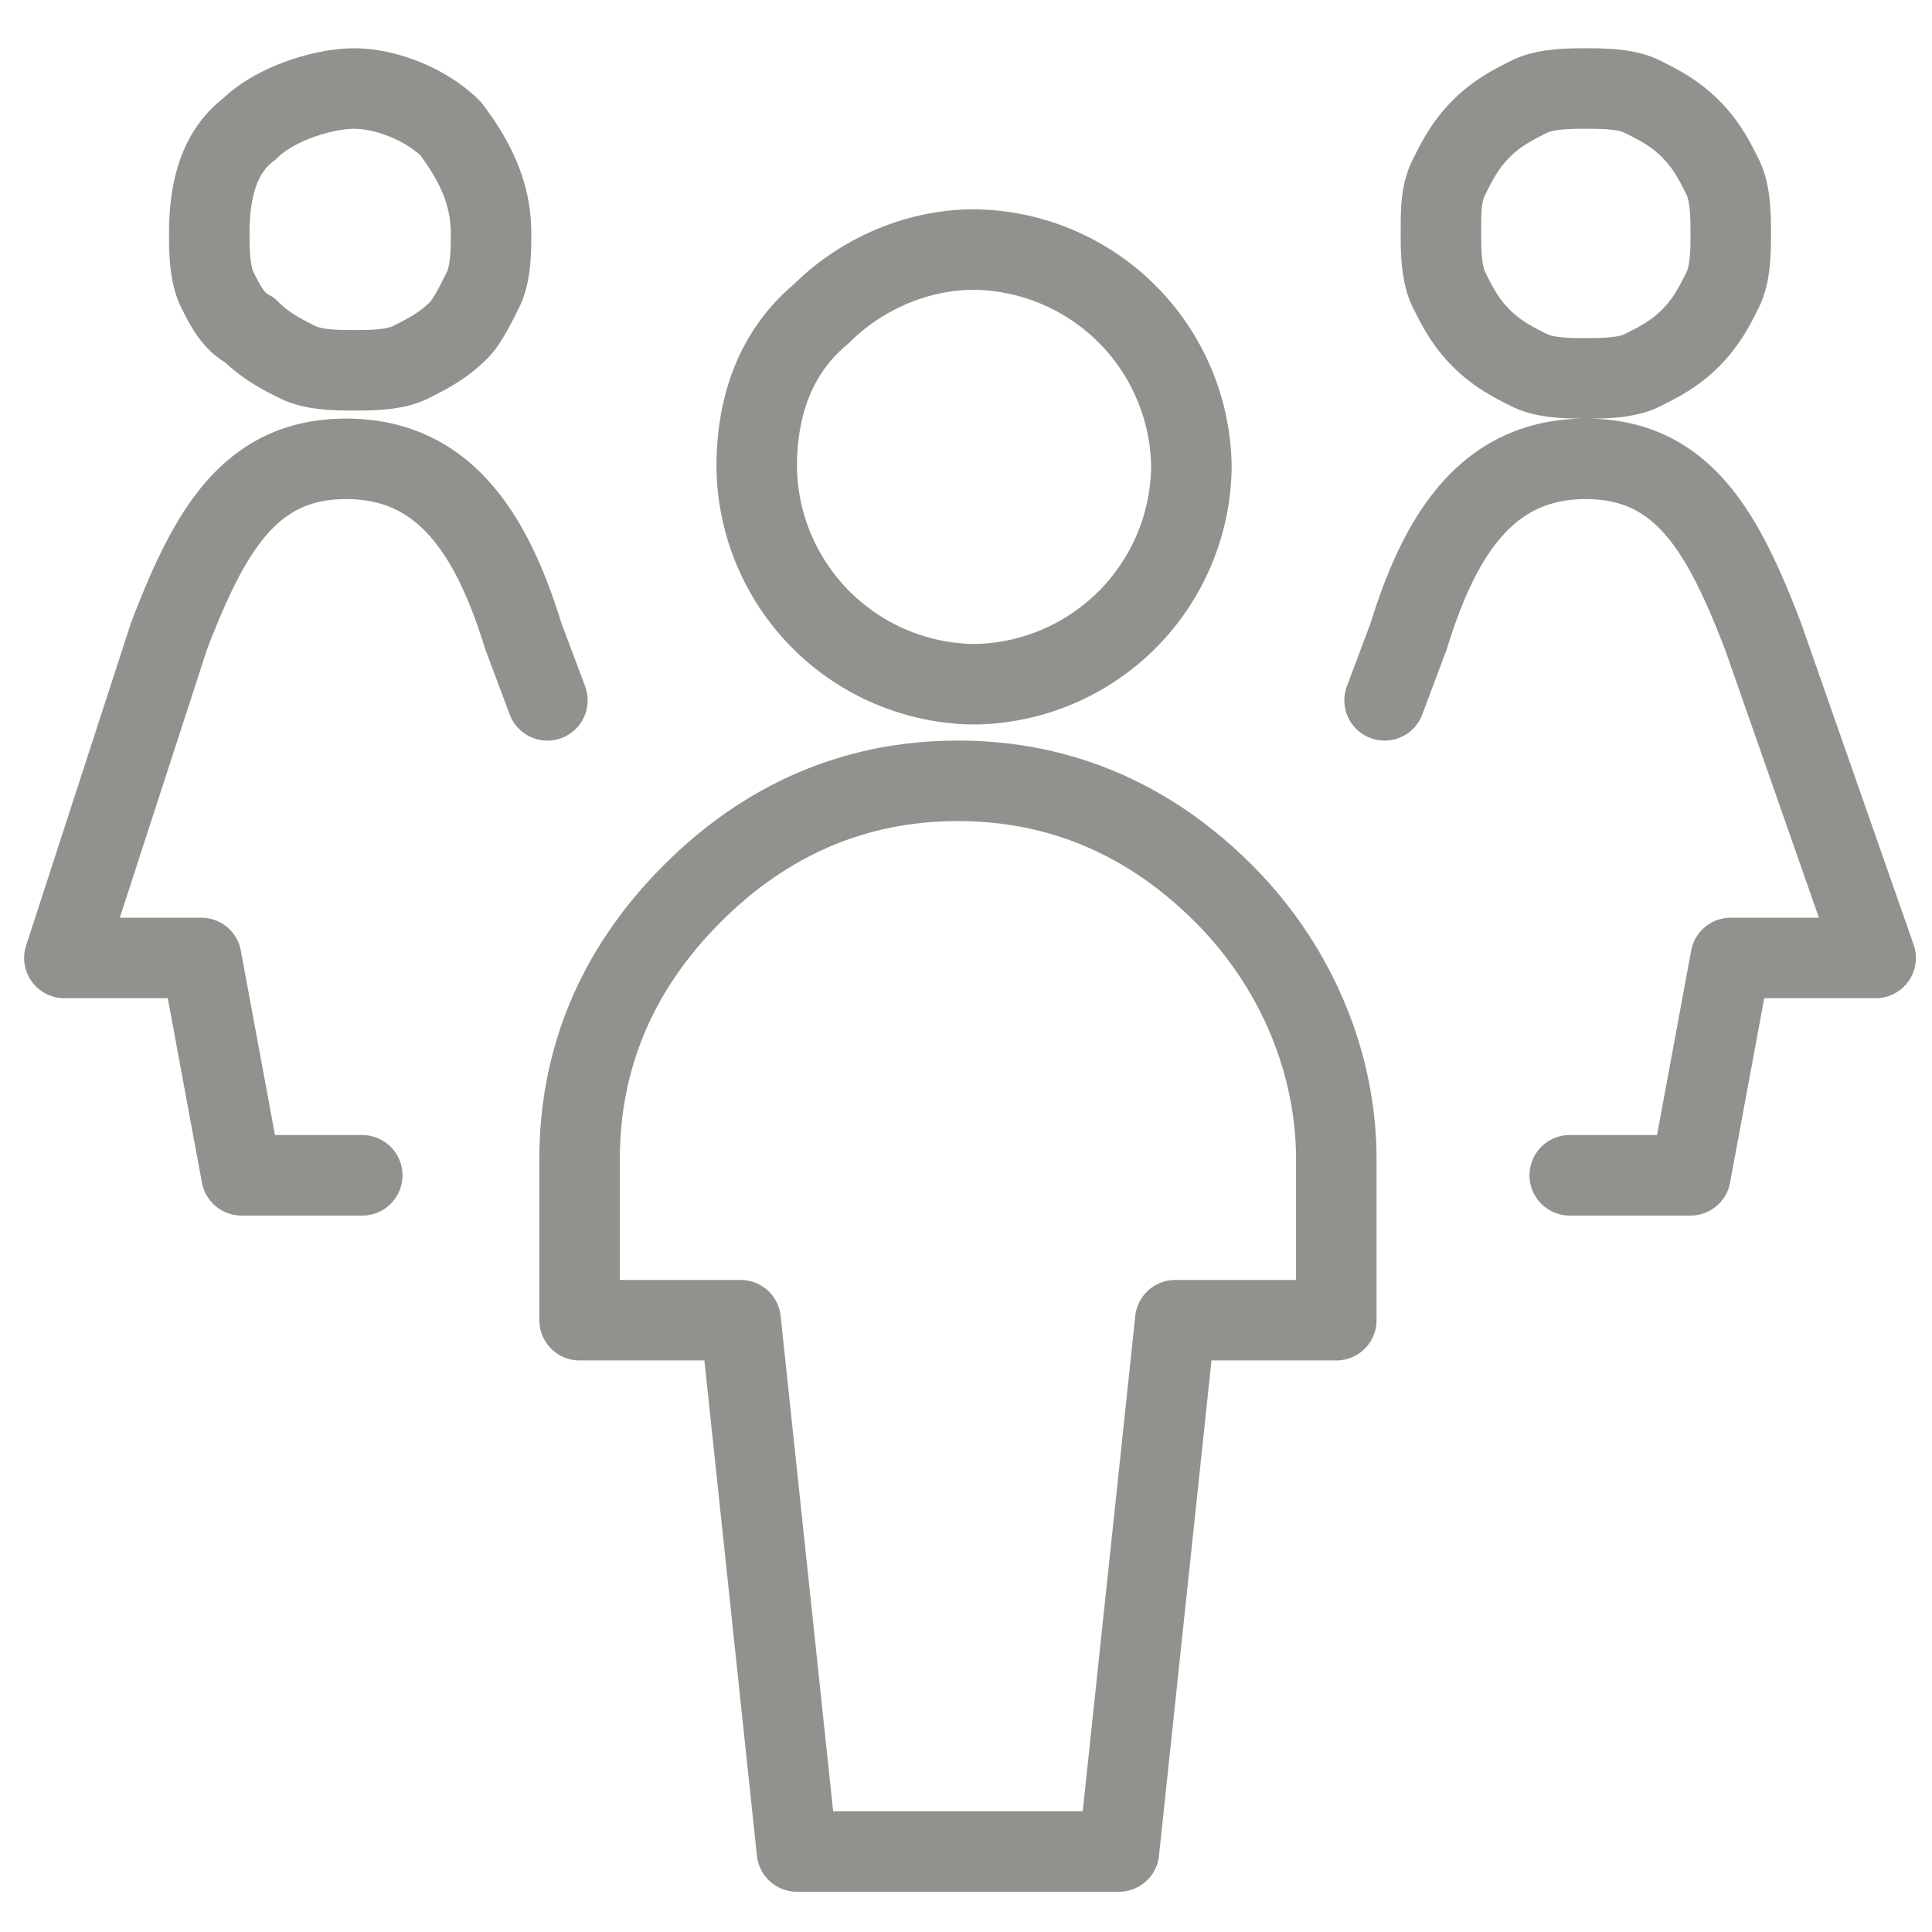
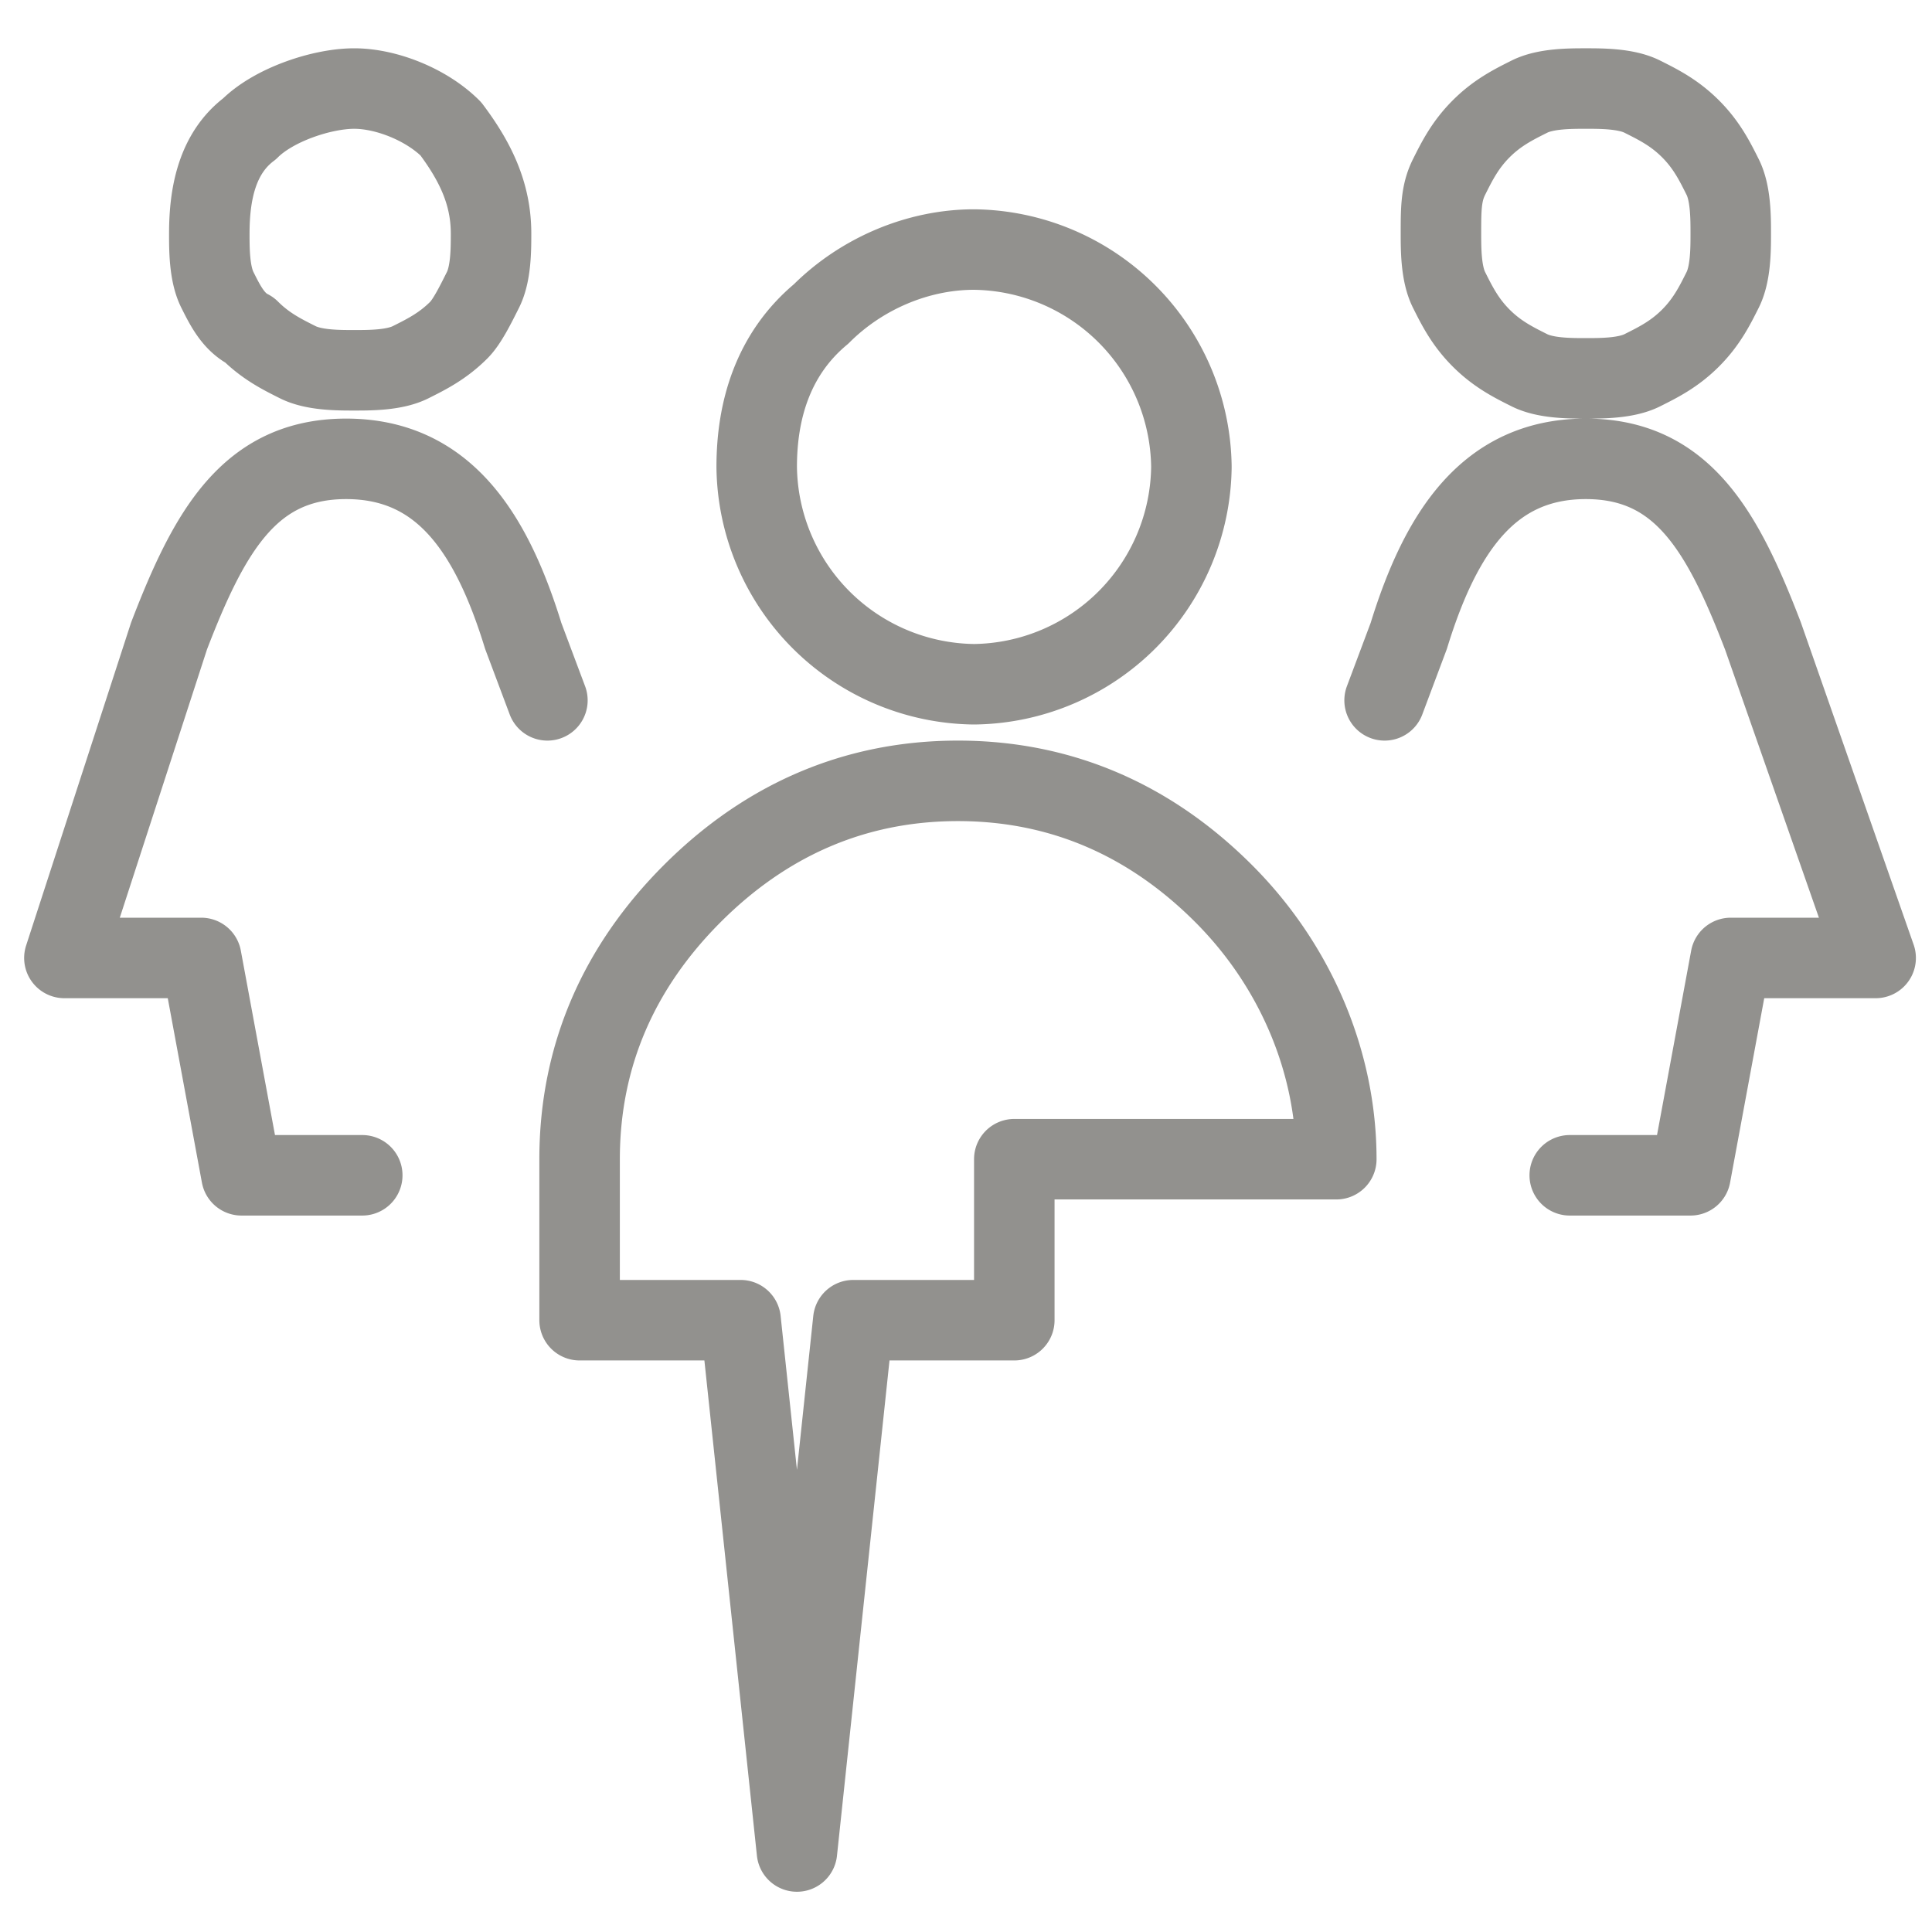
<svg xmlns="http://www.w3.org/2000/svg" viewBox="0 0 24 24" style="enable-background:new 0 0 24 24" xml:space="preserve">
-   <path d="M19.5 14.6H21l.5-2.7h1.8l-1.4-4c-.5-1.3-1-2.2-2.2-2.2s-1.8.9-2.2 2.2l-.3.8m.7-5.8c0 .2 0 .5.1.7.1.2.2.4.4.6.2.2.4.3.6.4.2.1.5.1.7.1s.5 0 .7-.1c.2-.1.4-.2.6-.4.2-.2.3-.4.4-.6.1-.2.1-.5.1-.7 0-.2 0-.5-.1-.7-.1-.2-.2-.4-.4-.6-.2-.2-.4-.3-.6-.4-.2-.1-.5-.1-.7-.1s-.5 0-.7.1c-.2.1-.4.2-.6.4-.2.2-.3.4-.4.6-.1.2-.1.4-.1.7zM4.5 14.6H3l-.5-2.7H.8l1.3-4c.5-1.3 1-2.2 2.2-2.2s1.8.9 2.2 2.2l.3.8M2.6 2.9c0 .2 0 .5.1.7.1.2.2.4.4.5.2.2.4.3.6.4.2.1.5.1.7.1s.5 0 .7-.1c.2-.1.4-.2.6-.4.1-.1.2-.3.3-.5.1-.2.1-.5.1-.7 0-.5-.2-.9-.5-1.3-.3-.3-.8-.5-1.2-.5s-1 .2-1.3.5c-.4.3-.5.8-.5 1.3zm6.8 2.9a2.732 2.732 0 0 0 2.7 2.7 2.732 2.732 0 0 0 2.7-2.7 2.732 2.732 0 0 0-2.7-2.7c-.7 0-1.4.3-1.9.8-.6.5-.8 1.2-.8 1.9zm7.2 8.6c0-1.2-.5-2.4-1.4-3.3-.9-.9-2-1.4-3.3-1.4s-2.4.5-3.3 1.4c-.9.9-1.4 2-1.4 3.3v2h2l.7 6.6h4l.7-6.6h2v-2z" style="fill:none;stroke:#92918e;stroke-linecap:round;stroke-linejoin:round" />
+   <path d="M19.5 14.6H21l.5-2.7h1.8l-1.4-4c-.5-1.3-1-2.2-2.2-2.2s-1.8.9-2.2 2.2l-.3.8m.7-5.8c0 .2 0 .5.1.7.1.2.2.4.4.6.2.2.4.3.6.4.2.1.5.1.7.1s.5 0 .7-.1c.2-.1.4-.2.6-.4.2-.2.3-.4.4-.6.1-.2.1-.5.1-.7 0-.2 0-.5-.1-.7-.1-.2-.2-.4-.4-.6-.2-.2-.4-.3-.6-.4-.2-.1-.5-.1-.7-.1s-.5 0-.7.1c-.2.1-.4.2-.6.4-.2.2-.3.4-.4.6-.1.2-.1.4-.1.7zM4.5 14.6H3l-.5-2.7H.8l1.3-4c.5-1.3 1-2.2 2.2-2.2s1.8.9 2.2 2.2l.3.8M2.6 2.9c0 .2 0 .5.1.7.1.2.2.4.4.5.2.2.4.3.6.4.2.1.5.1.7.1s.5 0 .7-.1c.2-.1.4-.2.6-.4.1-.1.2-.3.3-.5.1-.2.1-.5.1-.7 0-.5-.2-.9-.5-1.3-.3-.3-.8-.5-1.2-.5s-1 .2-1.3.5c-.4.3-.5.8-.5 1.3zm6.8 2.9a2.732 2.732 0 0 0 2.7 2.7 2.732 2.732 0 0 0 2.7-2.7 2.732 2.732 0 0 0-2.7-2.7c-.7 0-1.4.3-1.9.8-.6.5-.8 1.2-.8 1.9zm7.2 8.6c0-1.2-.5-2.4-1.4-3.3-.9-.9-2-1.4-3.3-1.4s-2.4.5-3.3 1.4c-.9.9-1.4 2-1.4 3.3v2h2l.7 6.6l.7-6.6h2v-2z" style="fill:none;stroke:#92918e;stroke-linecap:round;stroke-linejoin:round" />
</svg>